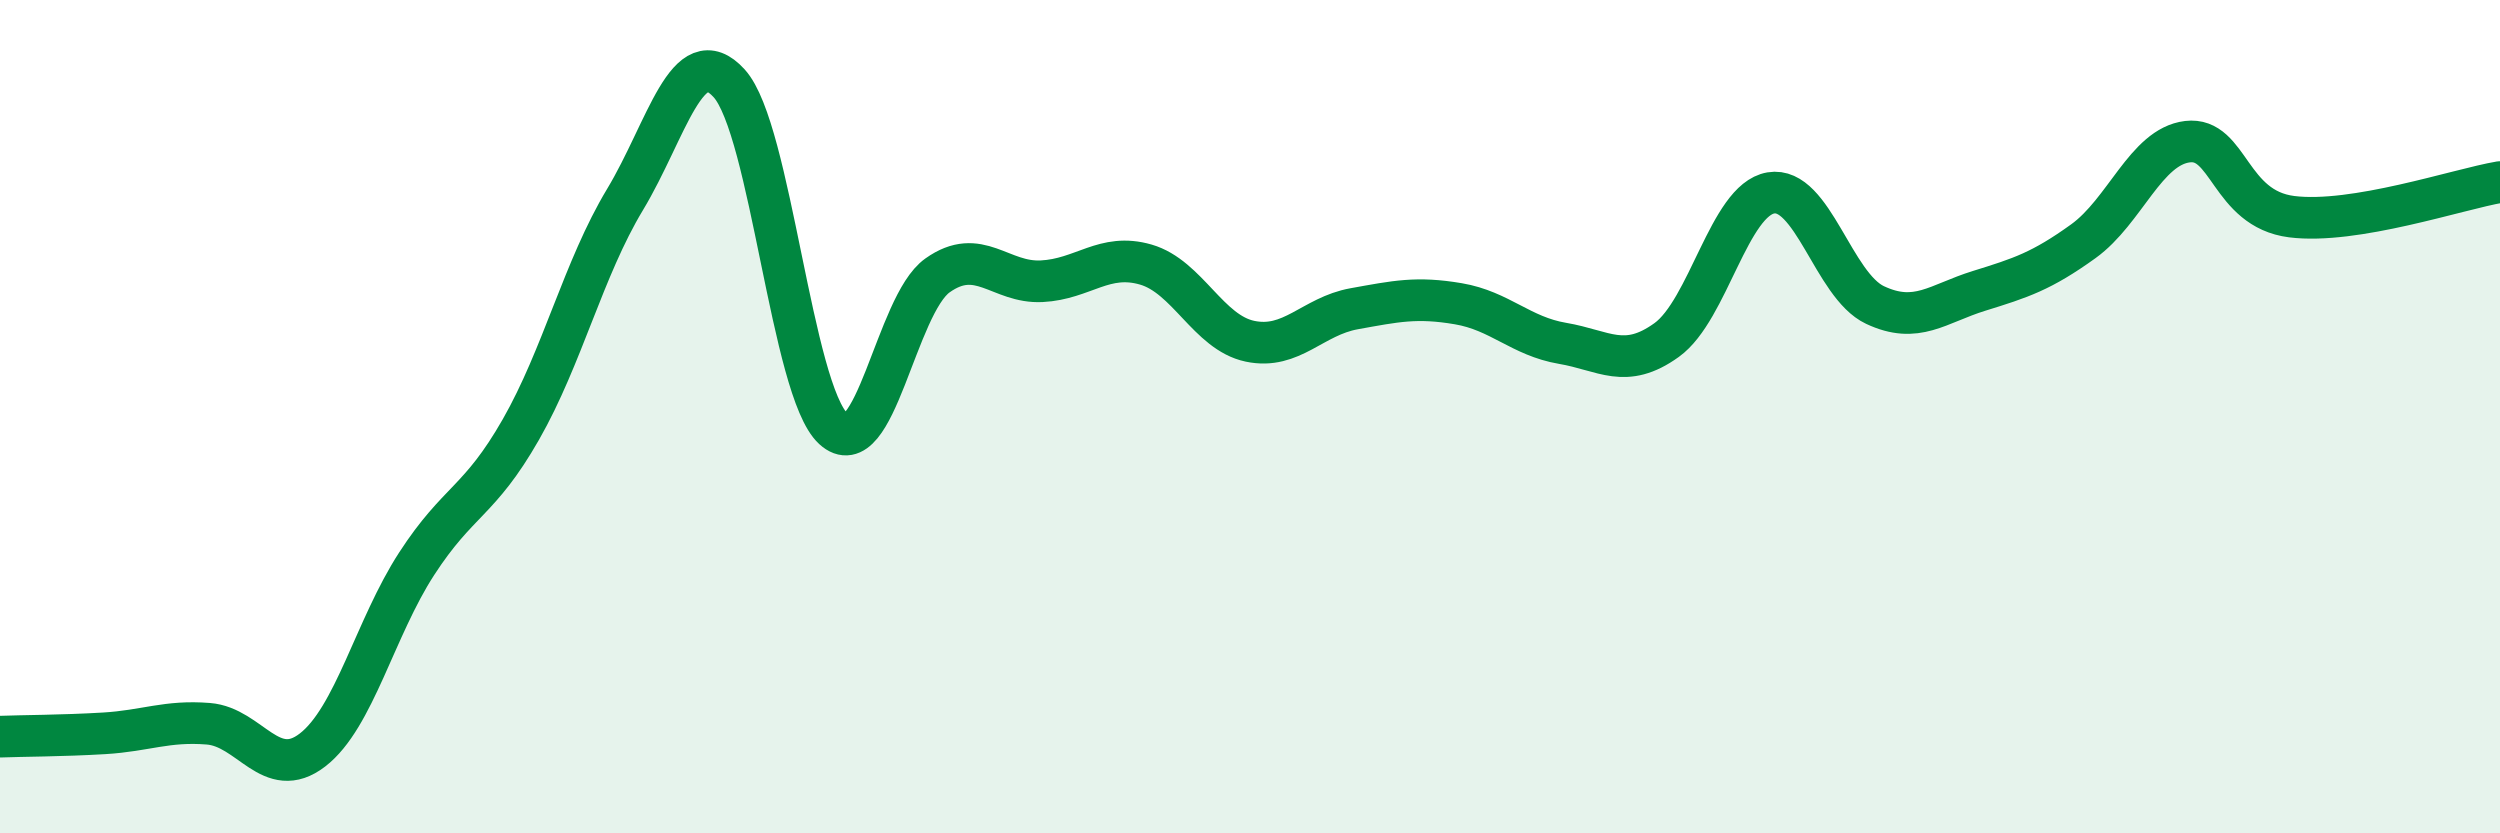
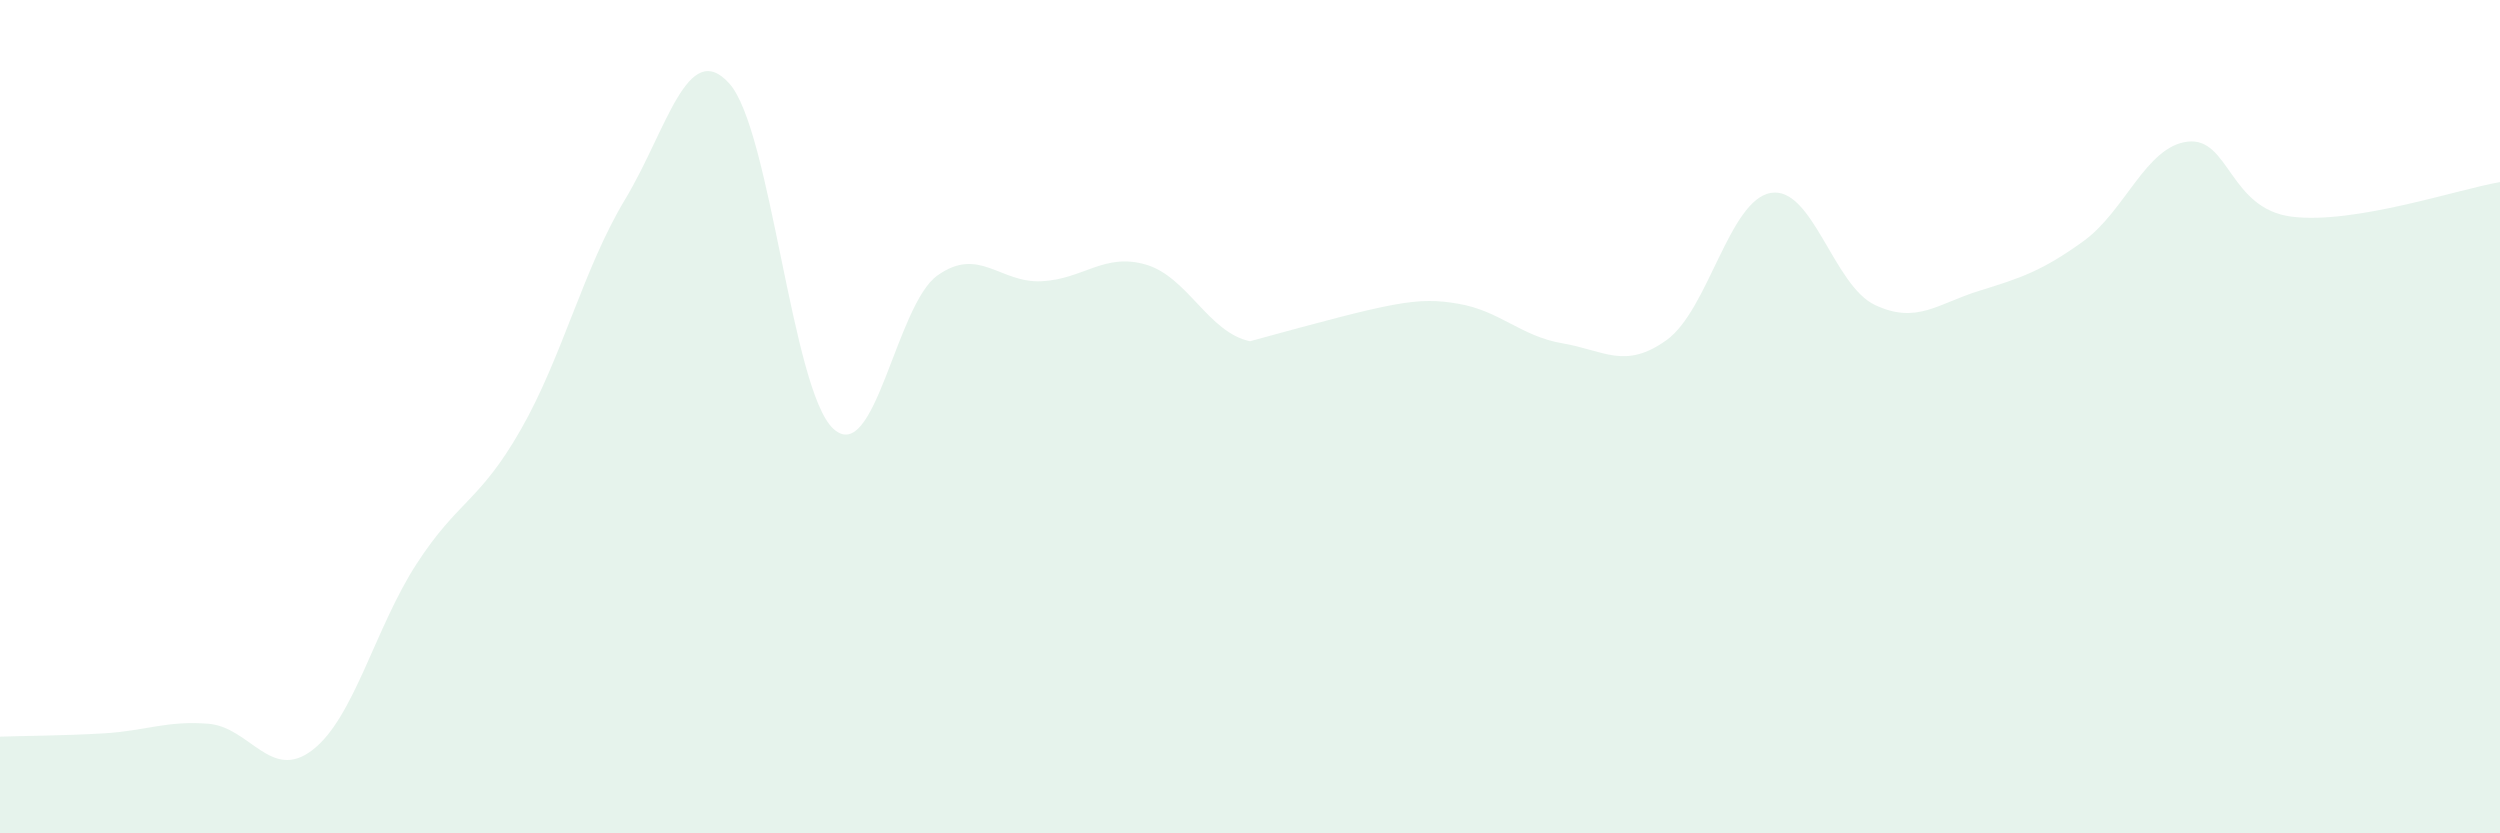
<svg xmlns="http://www.w3.org/2000/svg" width="60" height="20" viewBox="0 0 60 20">
-   <path d="M 0,17.68 C 0.5,17.66 1.5,17.66 2.5,17.6 C 3.5,17.54 4,17.29 5,17.37 C 6,17.45 6.5,18.77 7.5,18 C 8.5,17.23 9,15.07 10,13.53 C 11,11.99 11.5,12.06 12.5,10.31 C 13.5,8.56 14,6.45 15,4.79 C 16,3.13 16.5,0.9 17.5,2 C 18.5,3.1 19,9.37 20,10.29 C 21,11.21 21.5,7.32 22.5,6.61 C 23.5,5.9 24,6.8 25,6.75 C 26,6.7 26.5,6.06 27.5,6.35 C 28.5,6.64 29,7.98 30,8.19 C 31,8.4 31.5,7.59 32.5,7.41 C 33.5,7.23 34,7.12 35,7.29 C 36,7.46 36.5,8.07 37.5,8.24 C 38.5,8.41 39,8.88 40,8.16 C 41,7.44 41.5,4.8 42.5,4.63 C 43.5,4.46 44,6.85 45,7.32 C 46,7.79 46.5,7.29 47.5,6.98 C 48.5,6.67 49,6.51 50,5.79 C 51,5.07 51.5,3.52 52.5,3.4 C 53.5,3.28 53.5,5.01 55,5.2 C 56.5,5.39 59,4.54 60,4.37L60 20L0 20Z" fill="#008740" opacity="0.1" stroke-linecap="round" stroke-linejoin="round" />
-   <path d="M 0,17.68 C 0.5,17.66 1.5,17.66 2.5,17.6 C 3.5,17.54 4,17.29 5,17.37 C 6,17.45 6.5,18.77 7.5,18 C 8.5,17.23 9,15.07 10,13.53 C 11,11.99 11.5,12.06 12.5,10.31 C 13.5,8.56 14,6.45 15,4.79 C 16,3.13 16.5,0.9 17.5,2 C 18.5,3.1 19,9.37 20,10.29 C 21,11.21 21.5,7.32 22.5,6.61 C 23.5,5.9 24,6.8 25,6.75 C 26,6.7 26.5,6.06 27.5,6.35 C 28.5,6.64 29,7.98 30,8.19 C 31,8.4 31.5,7.59 32.5,7.41 C 33.5,7.23 34,7.12 35,7.29 C 36,7.46 36.5,8.07 37.5,8.24 C 38.5,8.41 39,8.88 40,8.16 C 41,7.44 41.5,4.8 42.5,4.63 C 43.5,4.46 44,6.85 45,7.32 C 46,7.79 46.5,7.29 47.5,6.98 C 48.5,6.67 49,6.51 50,5.79 C 51,5.07 51.5,3.52 52.5,3.4 C 53.5,3.28 53.5,5.01 55,5.2 C 56.5,5.39 59,4.54 60,4.37" stroke="#008740" stroke-width="1" fill="none" stroke-linecap="round" stroke-linejoin="round" />
+   <path d="M 0,17.68 C 0.5,17.66 1.5,17.66 2.5,17.6 C 3.5,17.54 4,17.29 5,17.37 C 6,17.45 6.5,18.77 7.5,18 C 8.5,17.23 9,15.07 10,13.53 C 11,11.99 11.5,12.06 12.5,10.31 C 13.5,8.56 14,6.45 15,4.79 C 16,3.13 16.5,0.9 17.5,2 C 18.5,3.1 19,9.37 20,10.29 C 21,11.21 21.5,7.32 22.5,6.61 C 23.5,5.9 24,6.8 25,6.75 C 26,6.7 26.5,6.06 27.5,6.35 C 28.5,6.64 29,7.98 30,8.19 C 33.5,7.23 34,7.12 35,7.29 C 36,7.46 36.5,8.07 37.5,8.24 C 38.5,8.41 39,8.88 40,8.16 C 41,7.44 41.5,4.8 42.5,4.63 C 43.5,4.46 44,6.85 45,7.32 C 46,7.79 46.5,7.29 47.5,6.98 C 48.5,6.67 49,6.51 50,5.79 C 51,5.07 51.5,3.52 52.5,3.4 C 53.5,3.28 53.5,5.01 55,5.2 C 56.5,5.39 59,4.54 60,4.37L60 20L0 20Z" fill="#008740" opacity="0.1" stroke-linecap="round" stroke-linejoin="round" />
</svg>